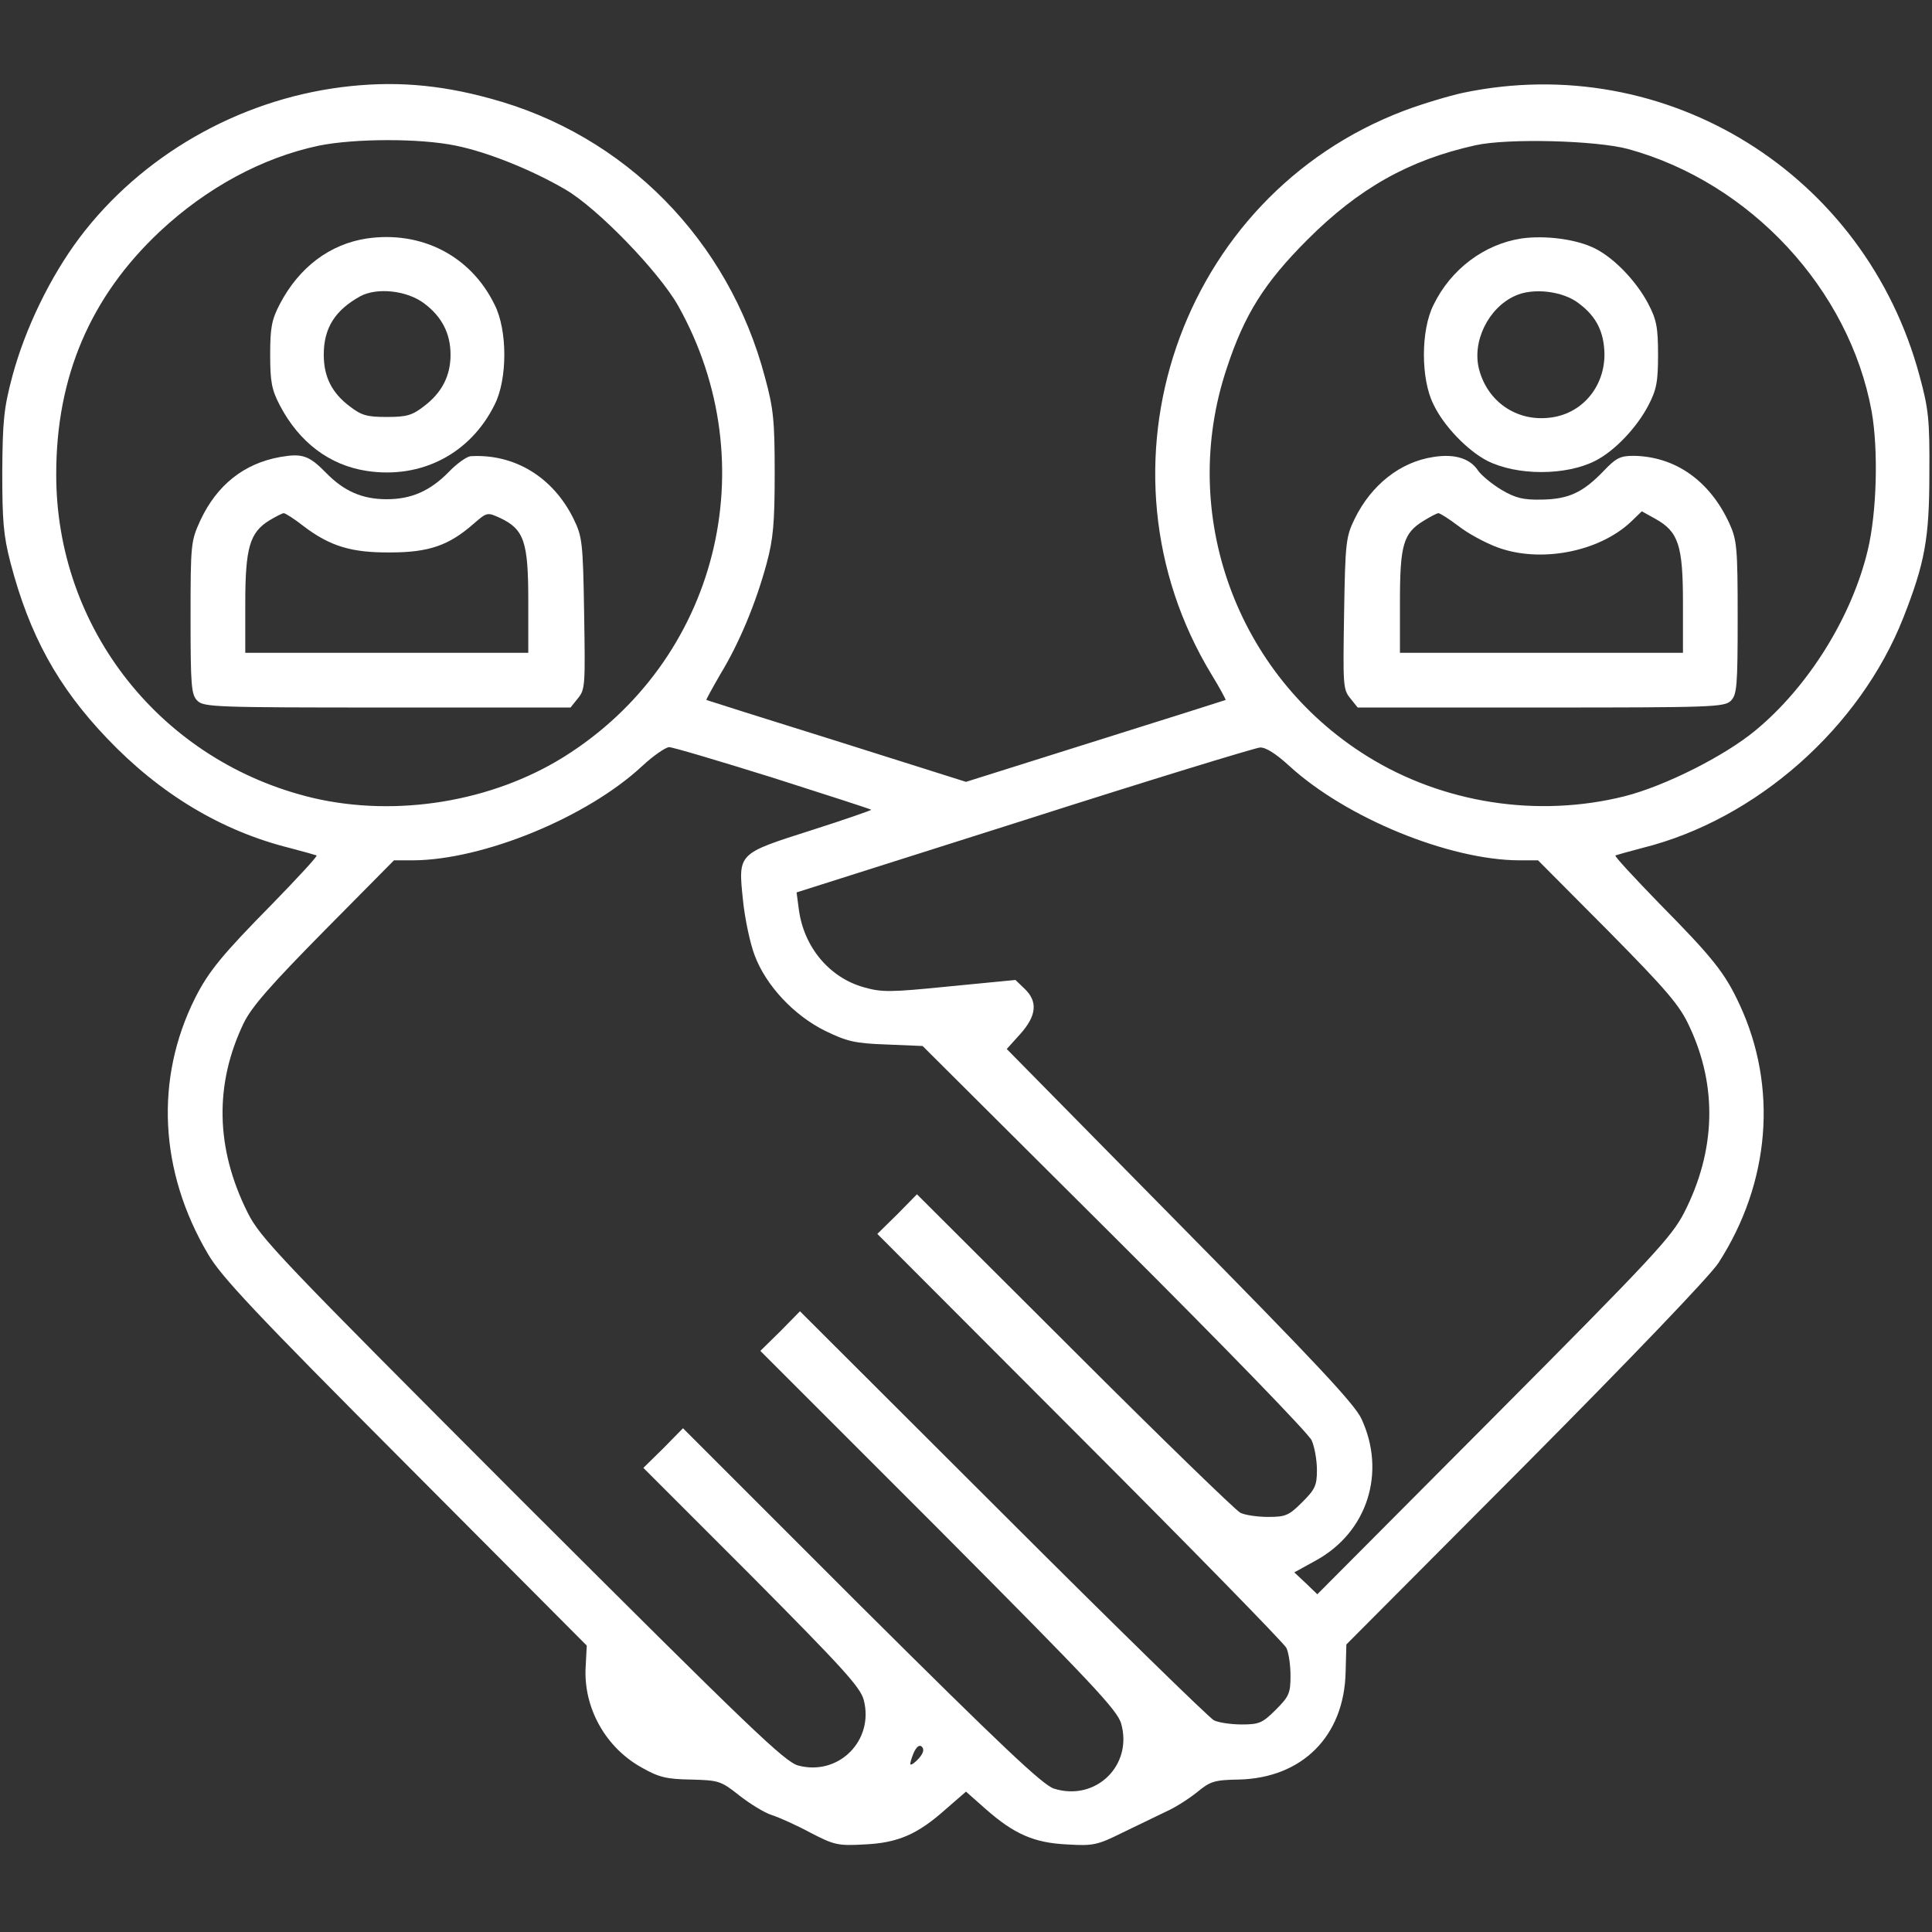
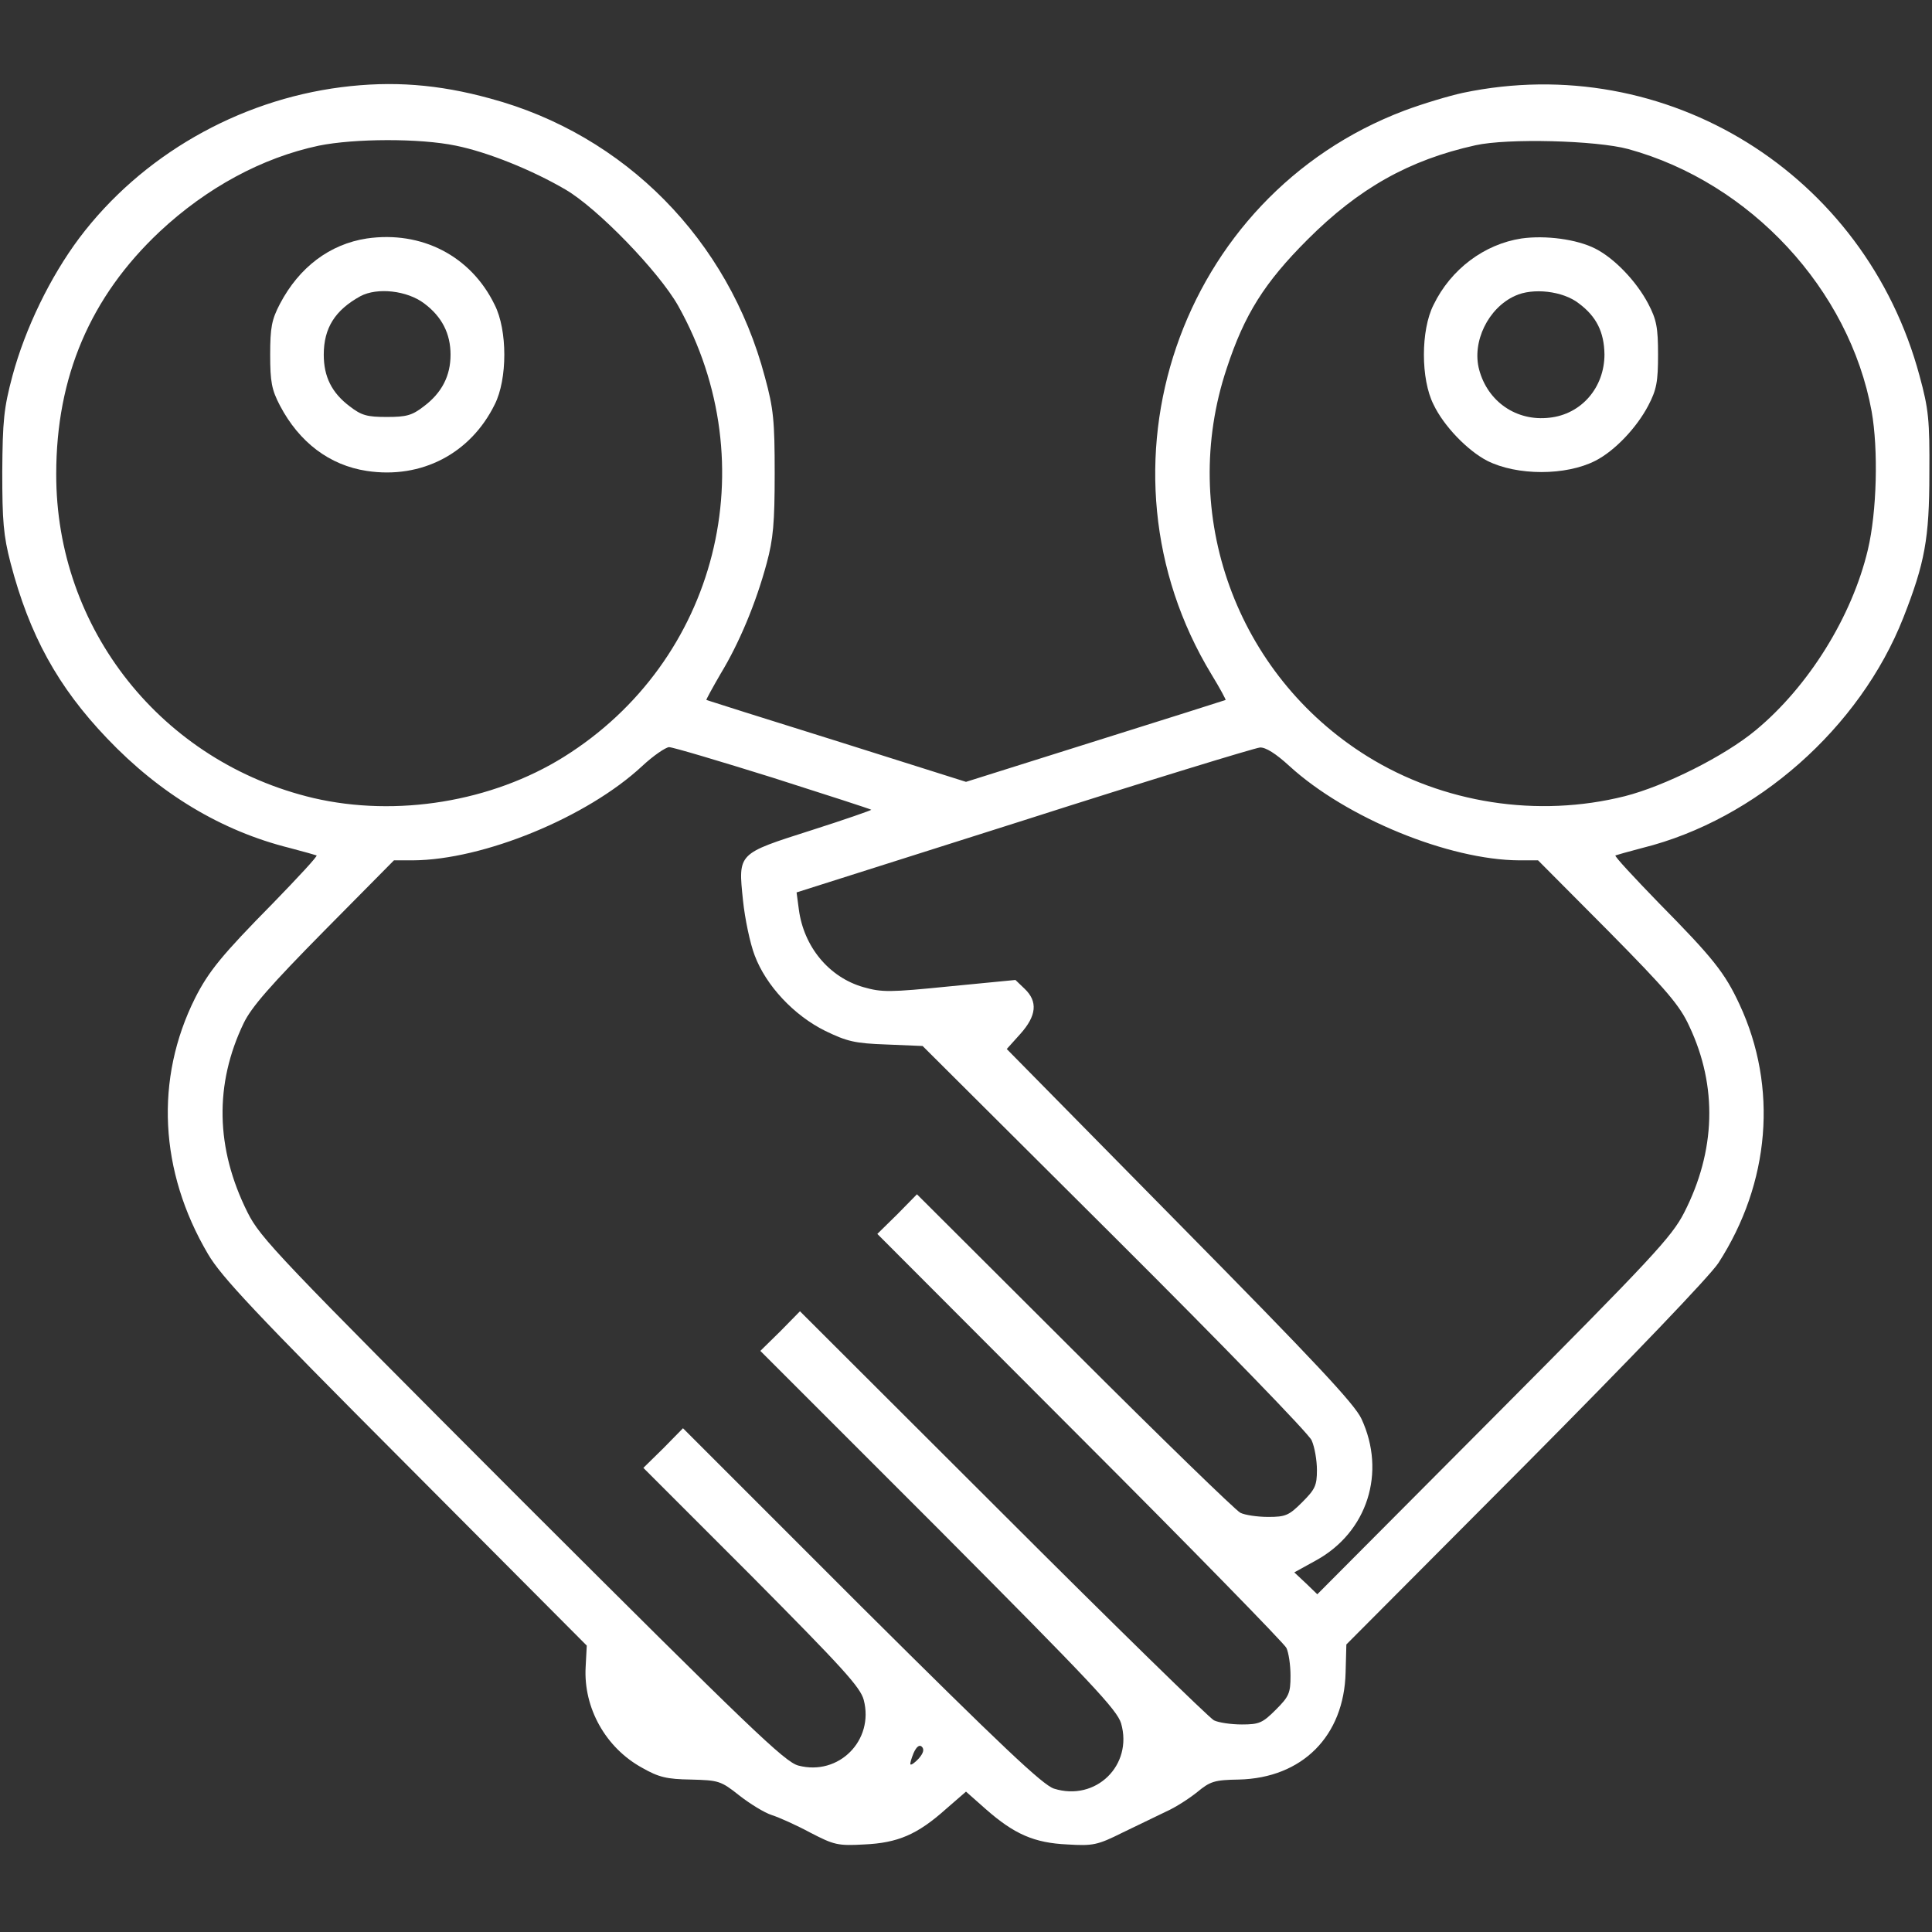
<svg xmlns="http://www.w3.org/2000/svg" version="1.0" width="512pt" height="512pt" viewBox="0 0 512 512" preserveAspectRatio="xMidYMid meet">
  <rect x="0" y="0" width="512" height="512" fill="#333333" stroke="none" />
  <g transform="translate(0,512) scale(0.1,-0.1)" fill="#ffffff" stroke="none">
    <path d="M905 4889 c-275 -35 -531 -182 -695 -400 -77 -103 -143 -239 -177 -365 -23 -86 -26 -119 -27 -254 0 -130 3 -169 22 -242 50 -191 125 -328 256 -465 140 -147 303 -245 483 -290 38 -10 70 -19 72 -20 3 -2 -49 -58 -115 -126 -136 -138 -171 -181 -207 -252 -107 -214 -95 -459 34 -678 35 -60 124 -155 523 -555 l481 -483 -3 -57 c-6 -108 53 -214 150 -267 44 -25 65 -30 129 -31 73 -2 79 -3 128 -42 28 -22 67 -46 86 -52 19 -6 66 -27 103 -47 62 -32 72 -35 142 -31 89 4 141 26 217 94 l53 46 52 -46 c76 -67 129 -90 217 -94 67 -4 79 -2 145 31 39 19 91 44 116 56 25 11 62 35 83 52 34 28 45 32 110 33 168 4 279 115 283 284 l2 74 474 476 c284 286 489 500 512 535 137 212 158 466 56 685 -39 84 -70 123 -214 269 -66 68 -118 124 -115 126 2 1 34 10 72 20 301 75 576 318 691 610 57 145 69 210 69 382 1 142 -2 171 -26 259 -144 536 -671 863 -1210 750 -37 -8 -107 -29 -155 -47 -598 -226 -844 -947 -511 -1495 22 -36 38 -66 37 -67 -2 -1 -157 -50 -345 -109 l-343 -108 -342 108 c-189 59 -344 108 -346 109 -1 1 16 32 38 70 48 79 93 185 122 293 17 63 21 106 21 237 0 140 -3 172 -26 256 -96 363 -371 642 -728 738 -138 38 -260 47 -394 30z m303 -155 c84 -17 201 -64 290 -116 86 -50 248 -218 299 -308 236 -421 104 -942 -303 -1196 -191 -119 -443 -160 -663 -109 -402 95 -683 448 -682 859 0 257 90 469 274 642 124 116 271 196 422 228 94 19 267 20 363 0z m3107 -9 c324 -89 586 -372 645 -695 18 -101 14 -266 -10 -367 -42 -177 -157 -362 -297 -478 -83 -69 -241 -148 -347 -175 -231 -58 -482 -19 -683 106 -347 216 -501 642 -372 1028 47 143 100 227 214 341 136 136 269 211 445 250 85 19 320 13 405 -10z m-2267 -1666 c141 -45 259 -83 261 -85 1 -1 -70 -26 -158 -54 -197 -63 -195 -60 -182 -186 5 -49 19 -115 31 -146 30 -80 104 -159 187 -200 58 -28 78 -33 162 -36 l96 -4 508 -506 c290 -289 515 -521 523 -539 8 -18 14 -53 14 -79 0 -41 -5 -51 -39 -85 -35 -35 -44 -39 -90 -39 -29 0 -62 5 -74 11 -12 6 -210 198 -439 427 l-418 417 -52 -53 -53 -52 537 -538 c295 -295 541 -547 547 -559 6 -12 11 -45 11 -74 0 -46 -4 -55 -39 -90 -35 -35 -44 -39 -90 -39 -29 0 -62 5 -74 11 -12 6 -264 252 -559 547 l-538 537 -52 -53 -53 -52 472 -472 c407 -409 473 -479 484 -515 32 -111 -67 -208 -178 -173 -30 10 -136 110 -511 483 l-472 472 -52 -53 -53 -52 287 -287 c241 -243 288 -294 297 -328 28 -107 -66 -202 -173 -174 -36 9 -129 99 -733 702 -648 649 -693 696 -727 764 -85 170 -88 340 -10 502 21 43 71 100 213 244 l185 187 50 0 c187 1 462 114 608 250 29 27 61 49 71 50 10 0 134 -37 275 -81z m1369 31 c151 -138 423 -249 609 -250 l50 0 186 -187 c156 -158 190 -198 215 -253 75 -159 70 -330 -14 -494 -33 -64 -83 -118 -504 -541 l-468 -470 -30 29 -31 29 58 32 c136 75 186 233 120 375 -18 39 -125 153 -482 515 l-458 465 36 40 c43 48 47 86 11 120 l-24 23 -175 -17 c-159 -16 -179 -16 -228 -2 -91 26 -158 107 -171 206 l-6 45 602 191 c331 106 613 192 626 193 15 1 42 -16 78 -49z m-982 -2630 c-10 -11 -20 -18 -22 -16 -2 2 2 15 8 30 8 18 16 23 22 17 7 -7 4 -17 -8 -31z" />
    <path d="M972 4488 c-98 -15 -179 -76 -230 -173 -22 -42 -26 -63 -26 -135 0 -72 4 -93 26 -135 51 -97 131 -158 230 -173 145 -22 275 46 339 176 34 67 34 197 0 264 -63 130 -194 197 -339 176z m152 -172 c47 -35 70 -80 70 -136 0 -56 -23 -101 -71 -137 -31 -24 -46 -28 -98 -28 -52 0 -67 4 -98 28 -48 36 -69 79 -69 137 0 71 30 118 97 155 45 24 124 15 169 -19z" />
-     <path d="M743 3909 c-96 -17 -168 -74 -212 -168 -25 -55 -26 -61 -26 -258 0 -181 2 -204 18 -220 17 -17 50 -18 503 -18 l486 0 20 25 c19 23 19 36 16 225 -3 188 -5 203 -28 250 -54 110 -156 173 -273 166 -10 -1 -36 -19 -58 -42 -49 -50 -99 -72 -164 -72 -65 0 -113 21 -161 70 -45 46 -63 52 -121 42z m61 -183 c71 -54 128 -71 231 -70 102 0 155 19 219 75 37 32 37 32 72 16 63 -30 74 -63 74 -219 l0 -138 -375 0 -375 0 0 131 c0 148 12 188 64 220 17 10 34 19 38 19 4 0 28 -15 52 -34z" />
    <path d="M4032 4488 c-98 -15 -187 -81 -233 -176 -34 -67 -34 -197 0 -264 27 -57 90 -122 142 -149 79 -40 209 -40 287 0 51 26 109 87 140 146 22 42 26 63 26 135 0 72 -4 93 -26 135 -31 59 -89 120 -140 146 -49 25 -132 36 -196 27z m152 -172 c47 -35 67 -76 68 -135 0 -88 -61 -159 -146 -168 -87 -10 -163 42 -186 127 -20 74 24 164 95 196 47 22 127 13 169 -20z" />
-     <path d="M3799 3909 c-88 -13 -165 -74 -209 -164 -23 -47 -25 -62 -28 -250 -3 -189 -3 -202 16 -225 l20 -25 486 0 c453 0 486 1 503 18 16 16 18 39 18 220 0 186 -2 206 -22 250 -52 113 -143 177 -253 179 -36 0 -47 -5 -81 -41 -55 -57 -93 -74 -164 -75 -48 -1 -69 4 -106 26 -25 15 -53 38 -62 51 -21 32 -62 45 -118 36z m66 -183 c24 -19 70 -44 102 -56 114 -43 271 -13 356 68 l28 27 36 -20 c61 -34 73 -70 73 -222 l0 -133 -375 0 -375 0 0 135 c0 152 9 182 63 215 18 11 35 20 39 20 4 0 28 -15 53 -34z" />
  </g>
</svg>